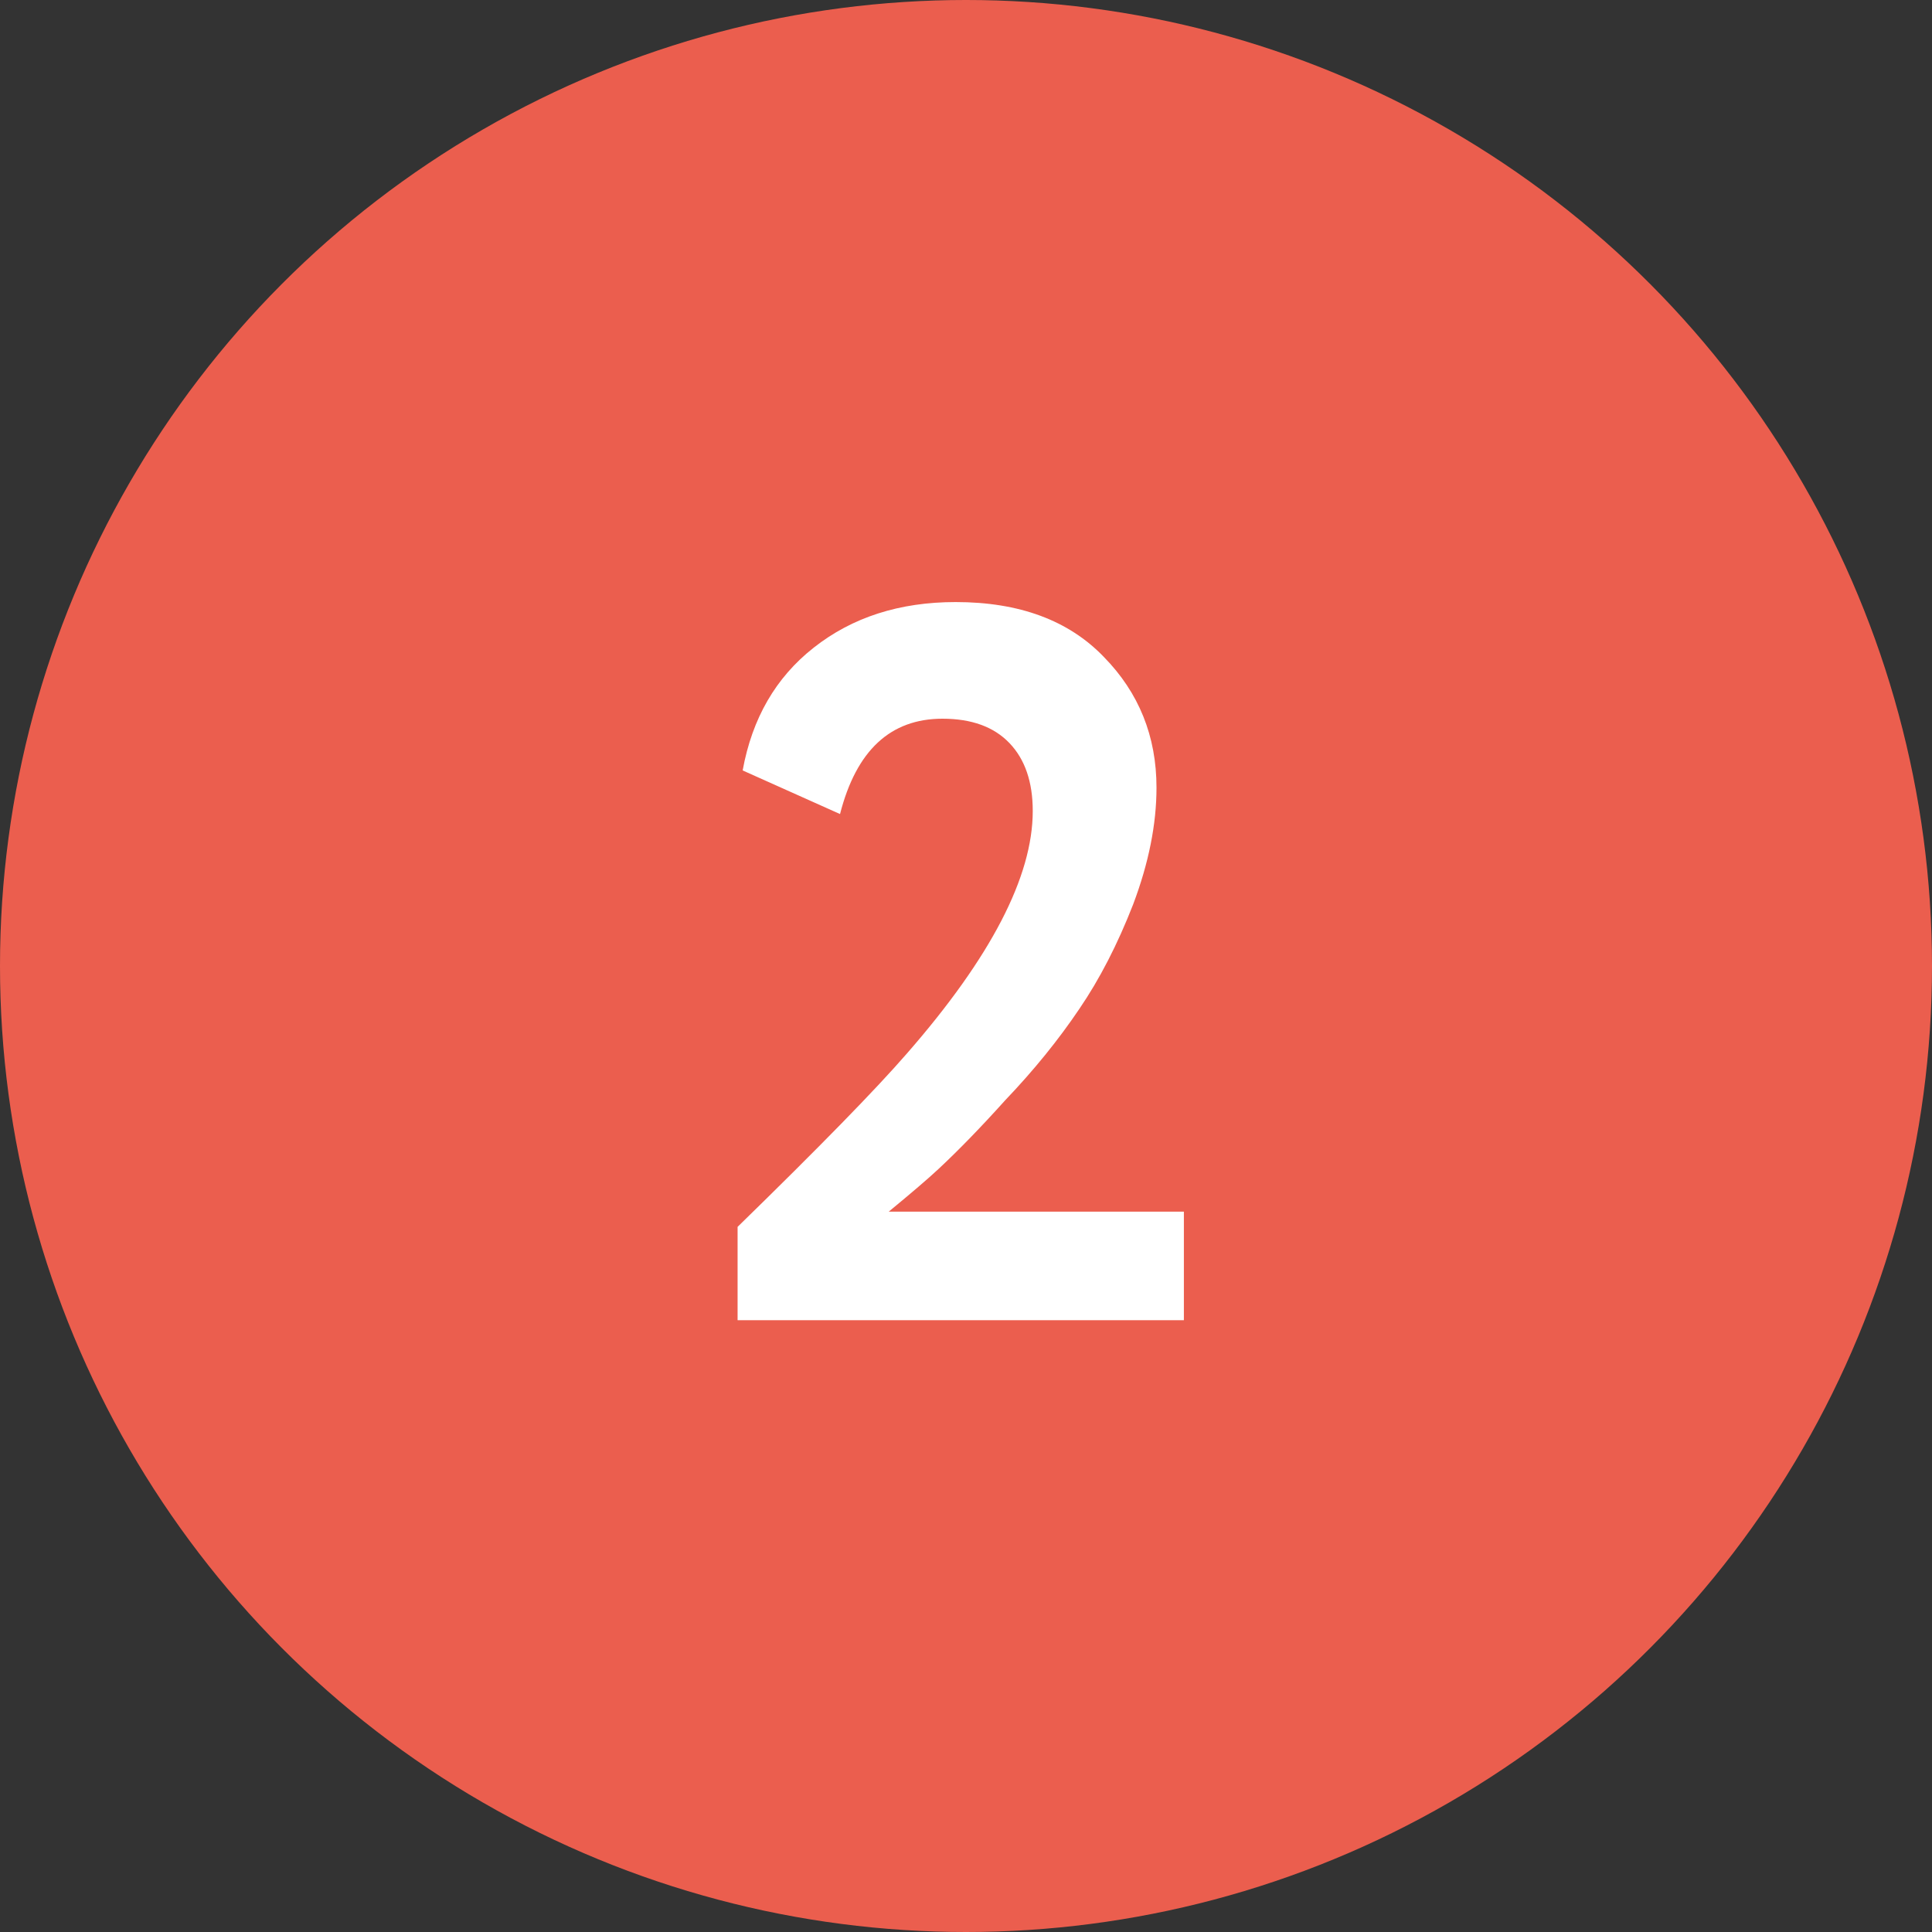
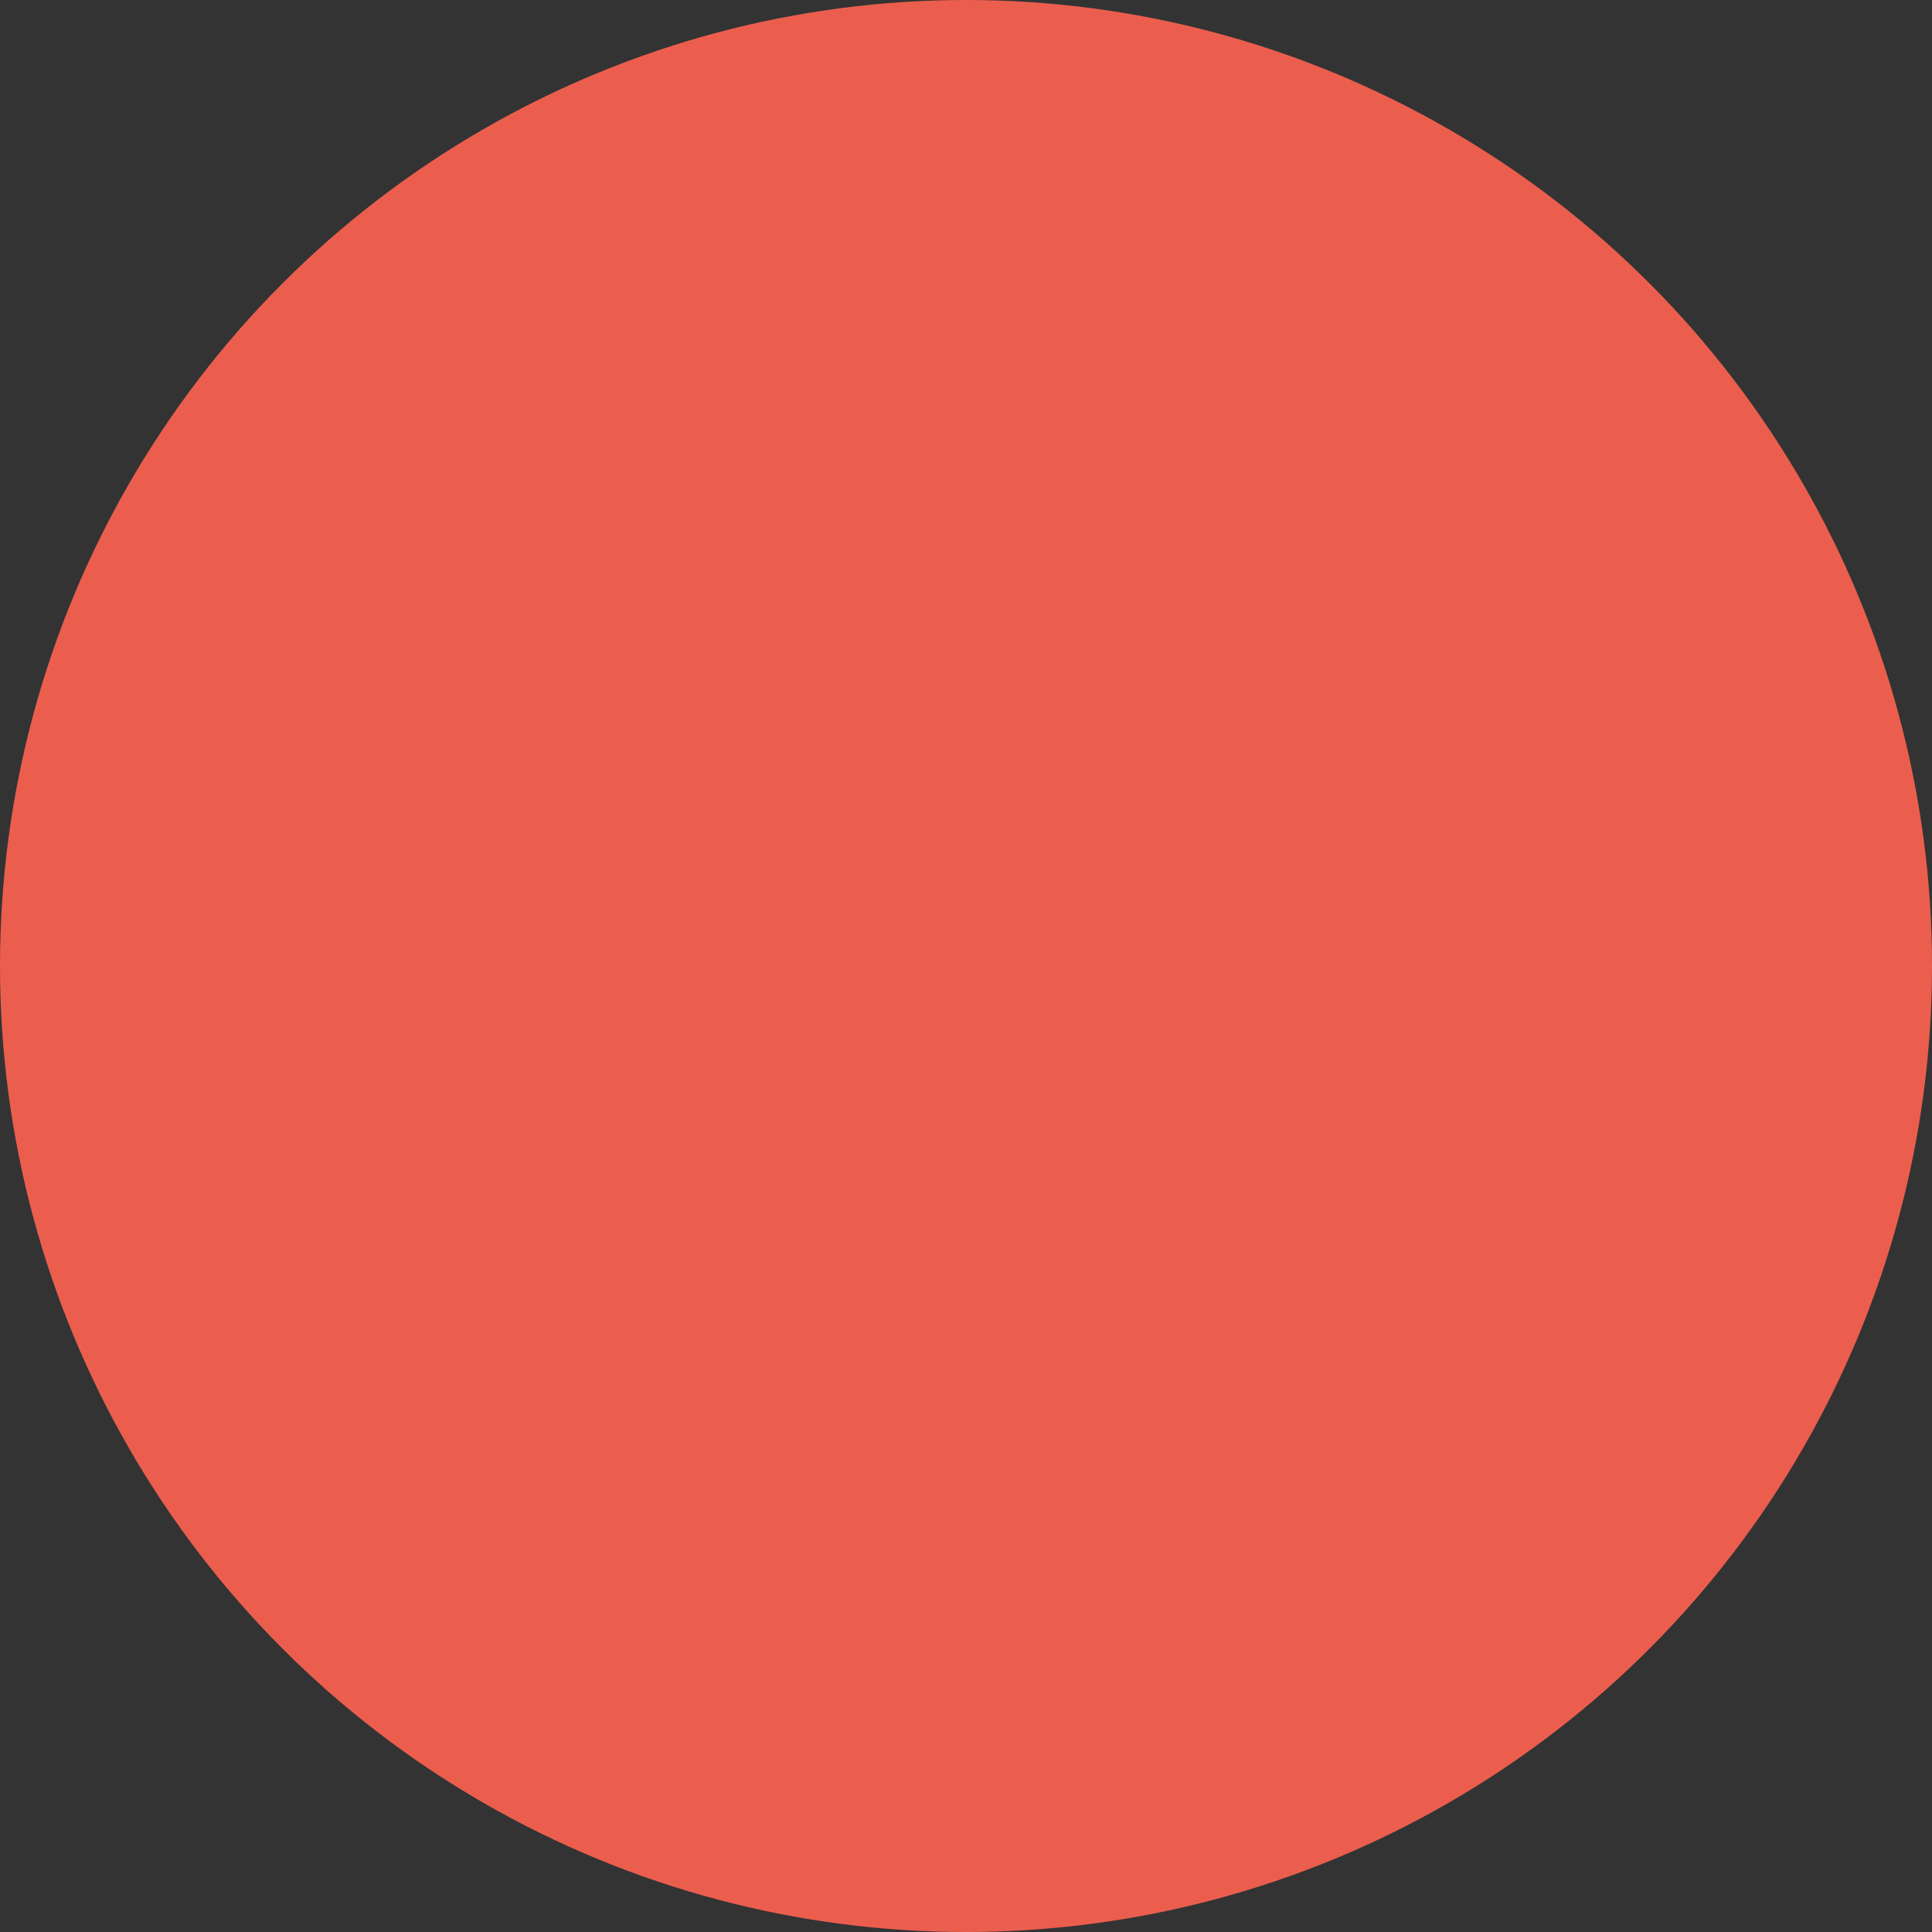
<svg xmlns="http://www.w3.org/2000/svg" width="40" height="40" viewBox="0 0 40 40" fill="none">
  <rect x="0" y="0" width="40" height="40" fill="#333333" stroke="none" />
  <circle cx="20" cy="20" r="20" fill="#EB5E4E" />
-   <path d="M24.511 27.333H15.271V25.401C16.965 23.749 18.134 22.552 18.778 21.81C20.514 19.822 21.382 18.149 21.382 16.791C21.382 16.189 21.221 15.72 20.899 15.384C20.577 15.048 20.115 14.88 19.513 14.88C18.435 14.88 17.728 15.538 17.392 16.854L15.376 15.951C15.572 14.873 16.062 14.026 16.846 13.41C17.644 12.78 18.624 12.465 19.786 12.465C21.102 12.465 22.124 12.843 22.852 13.599C23.58 14.341 23.944 15.244 23.944 16.308C23.944 17.064 23.783 17.869 23.461 18.723C23.139 19.549 22.768 20.27 22.348 20.886C21.914 21.53 21.403 22.16 20.815 22.776C20.311 23.336 19.849 23.812 19.429 24.204C19.219 24.4 18.876 24.694 18.4 25.086H24.511V27.333Z" fill="white" />
</svg>